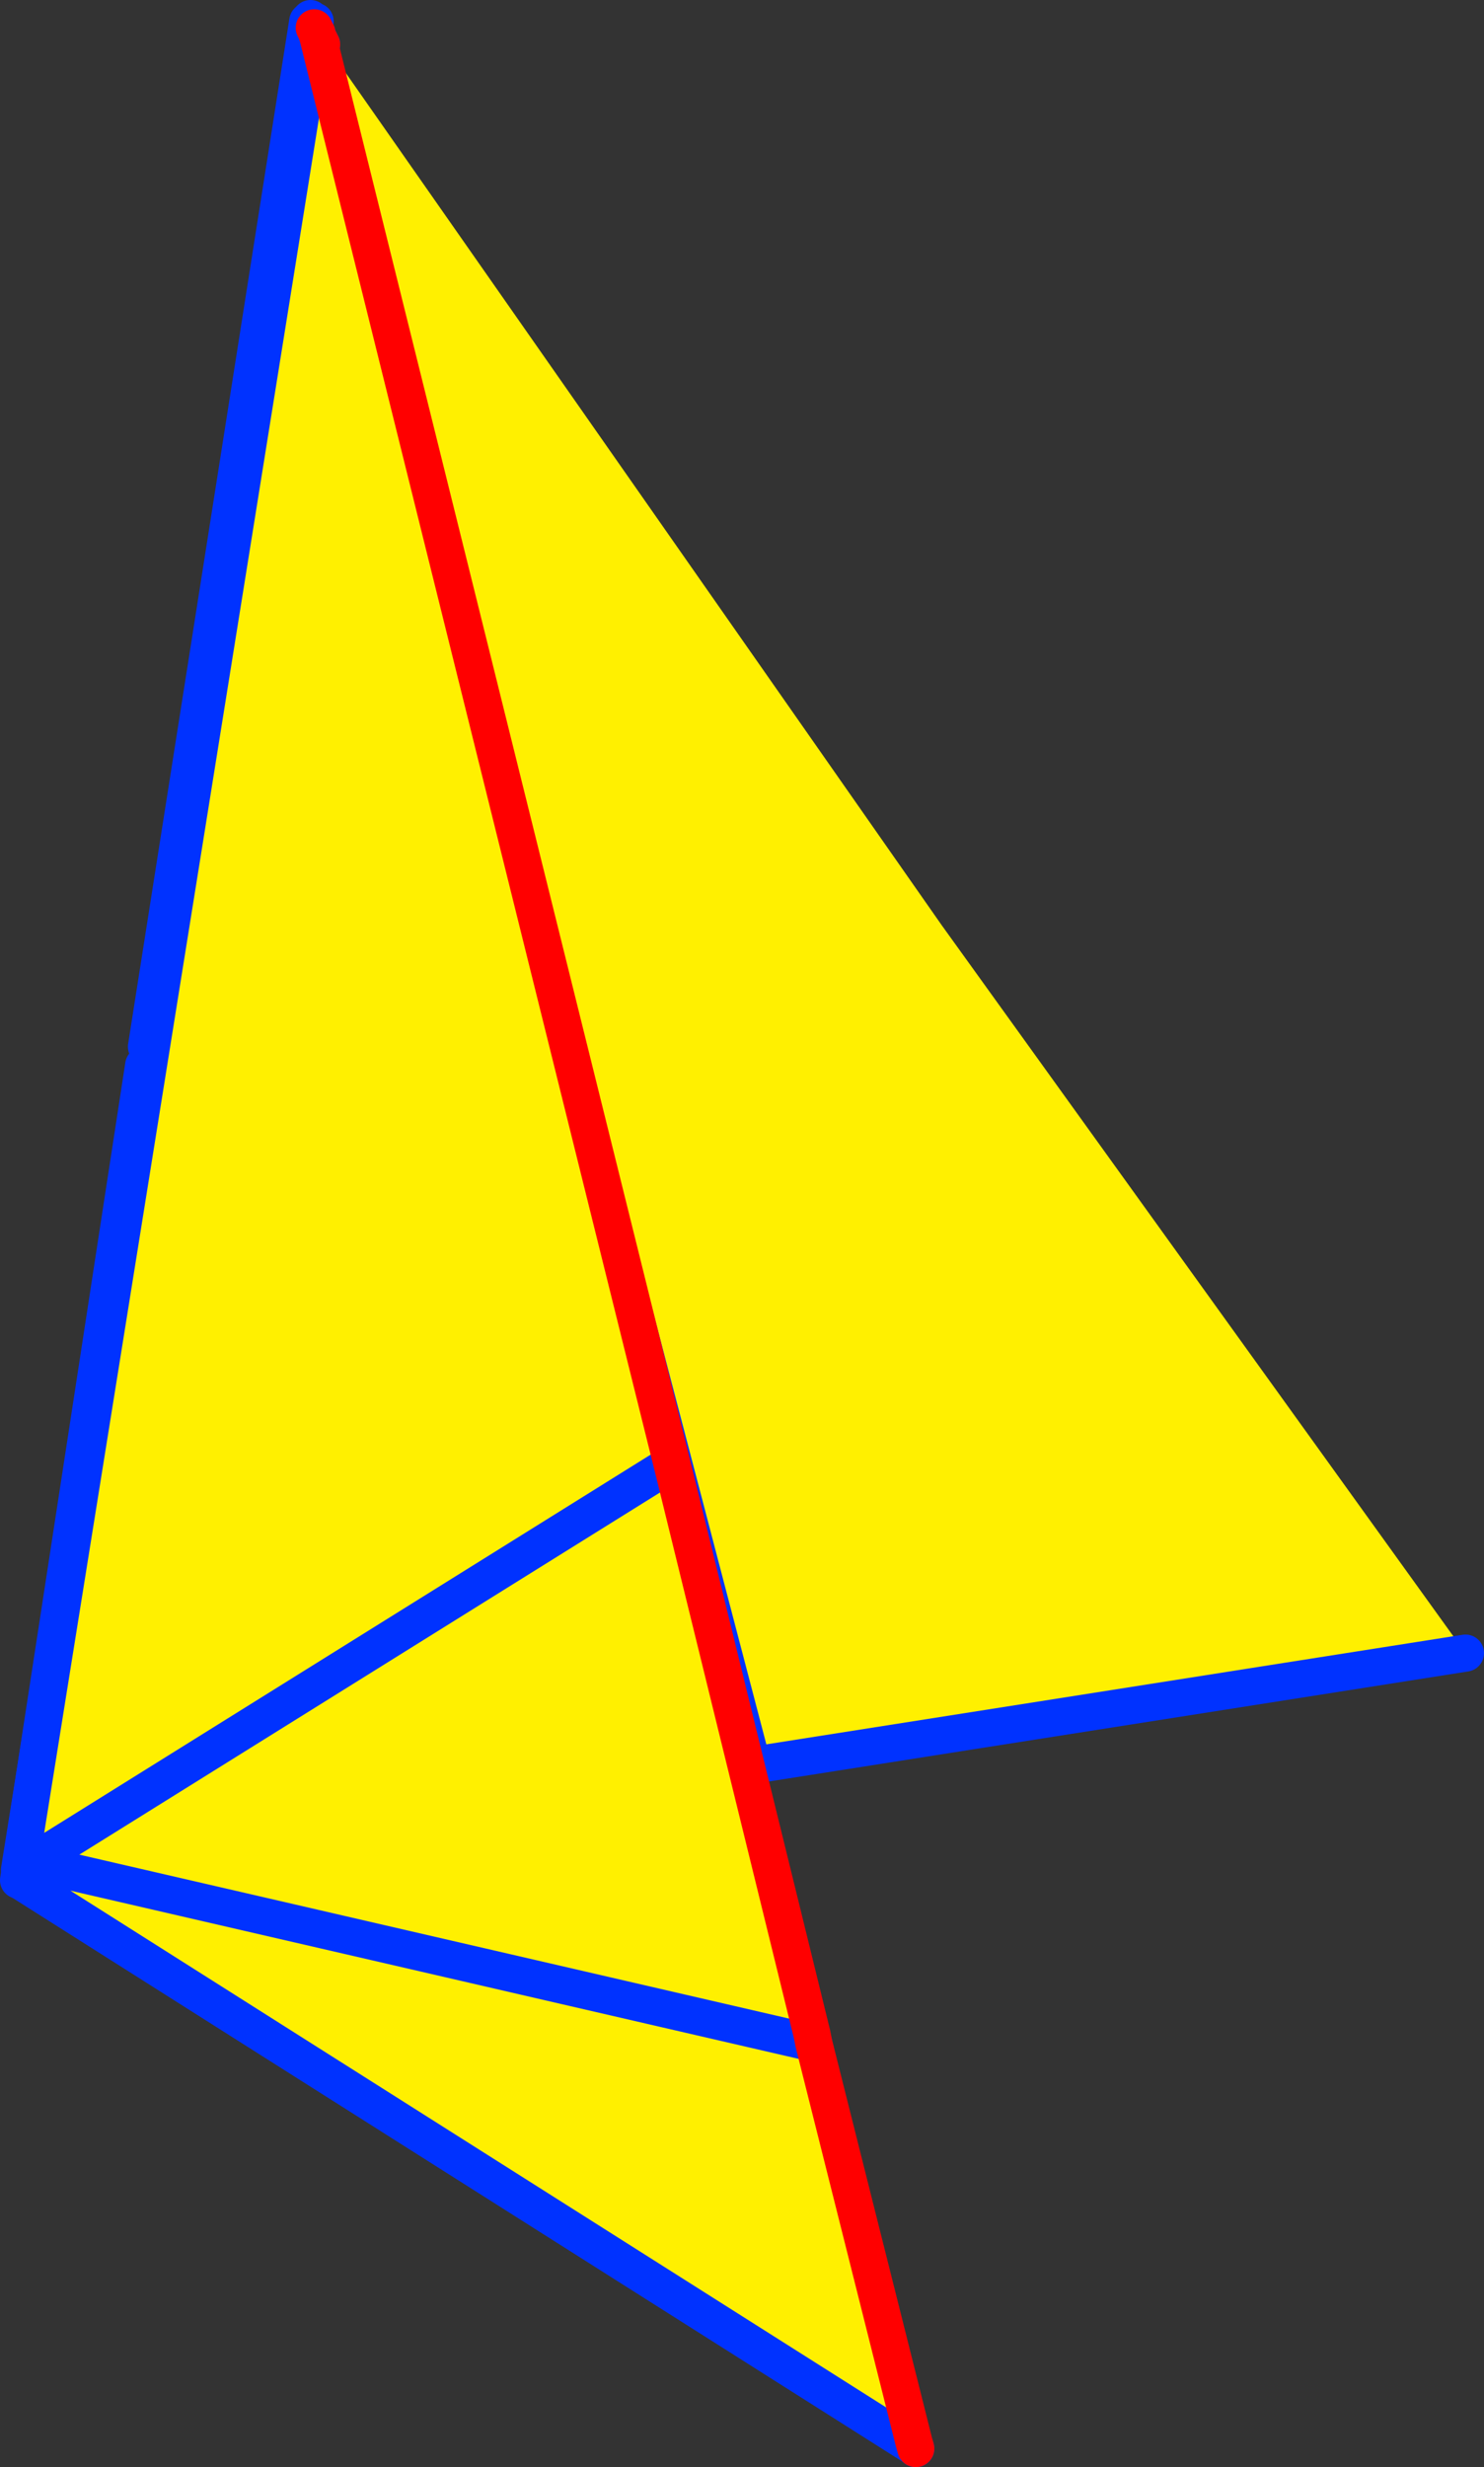
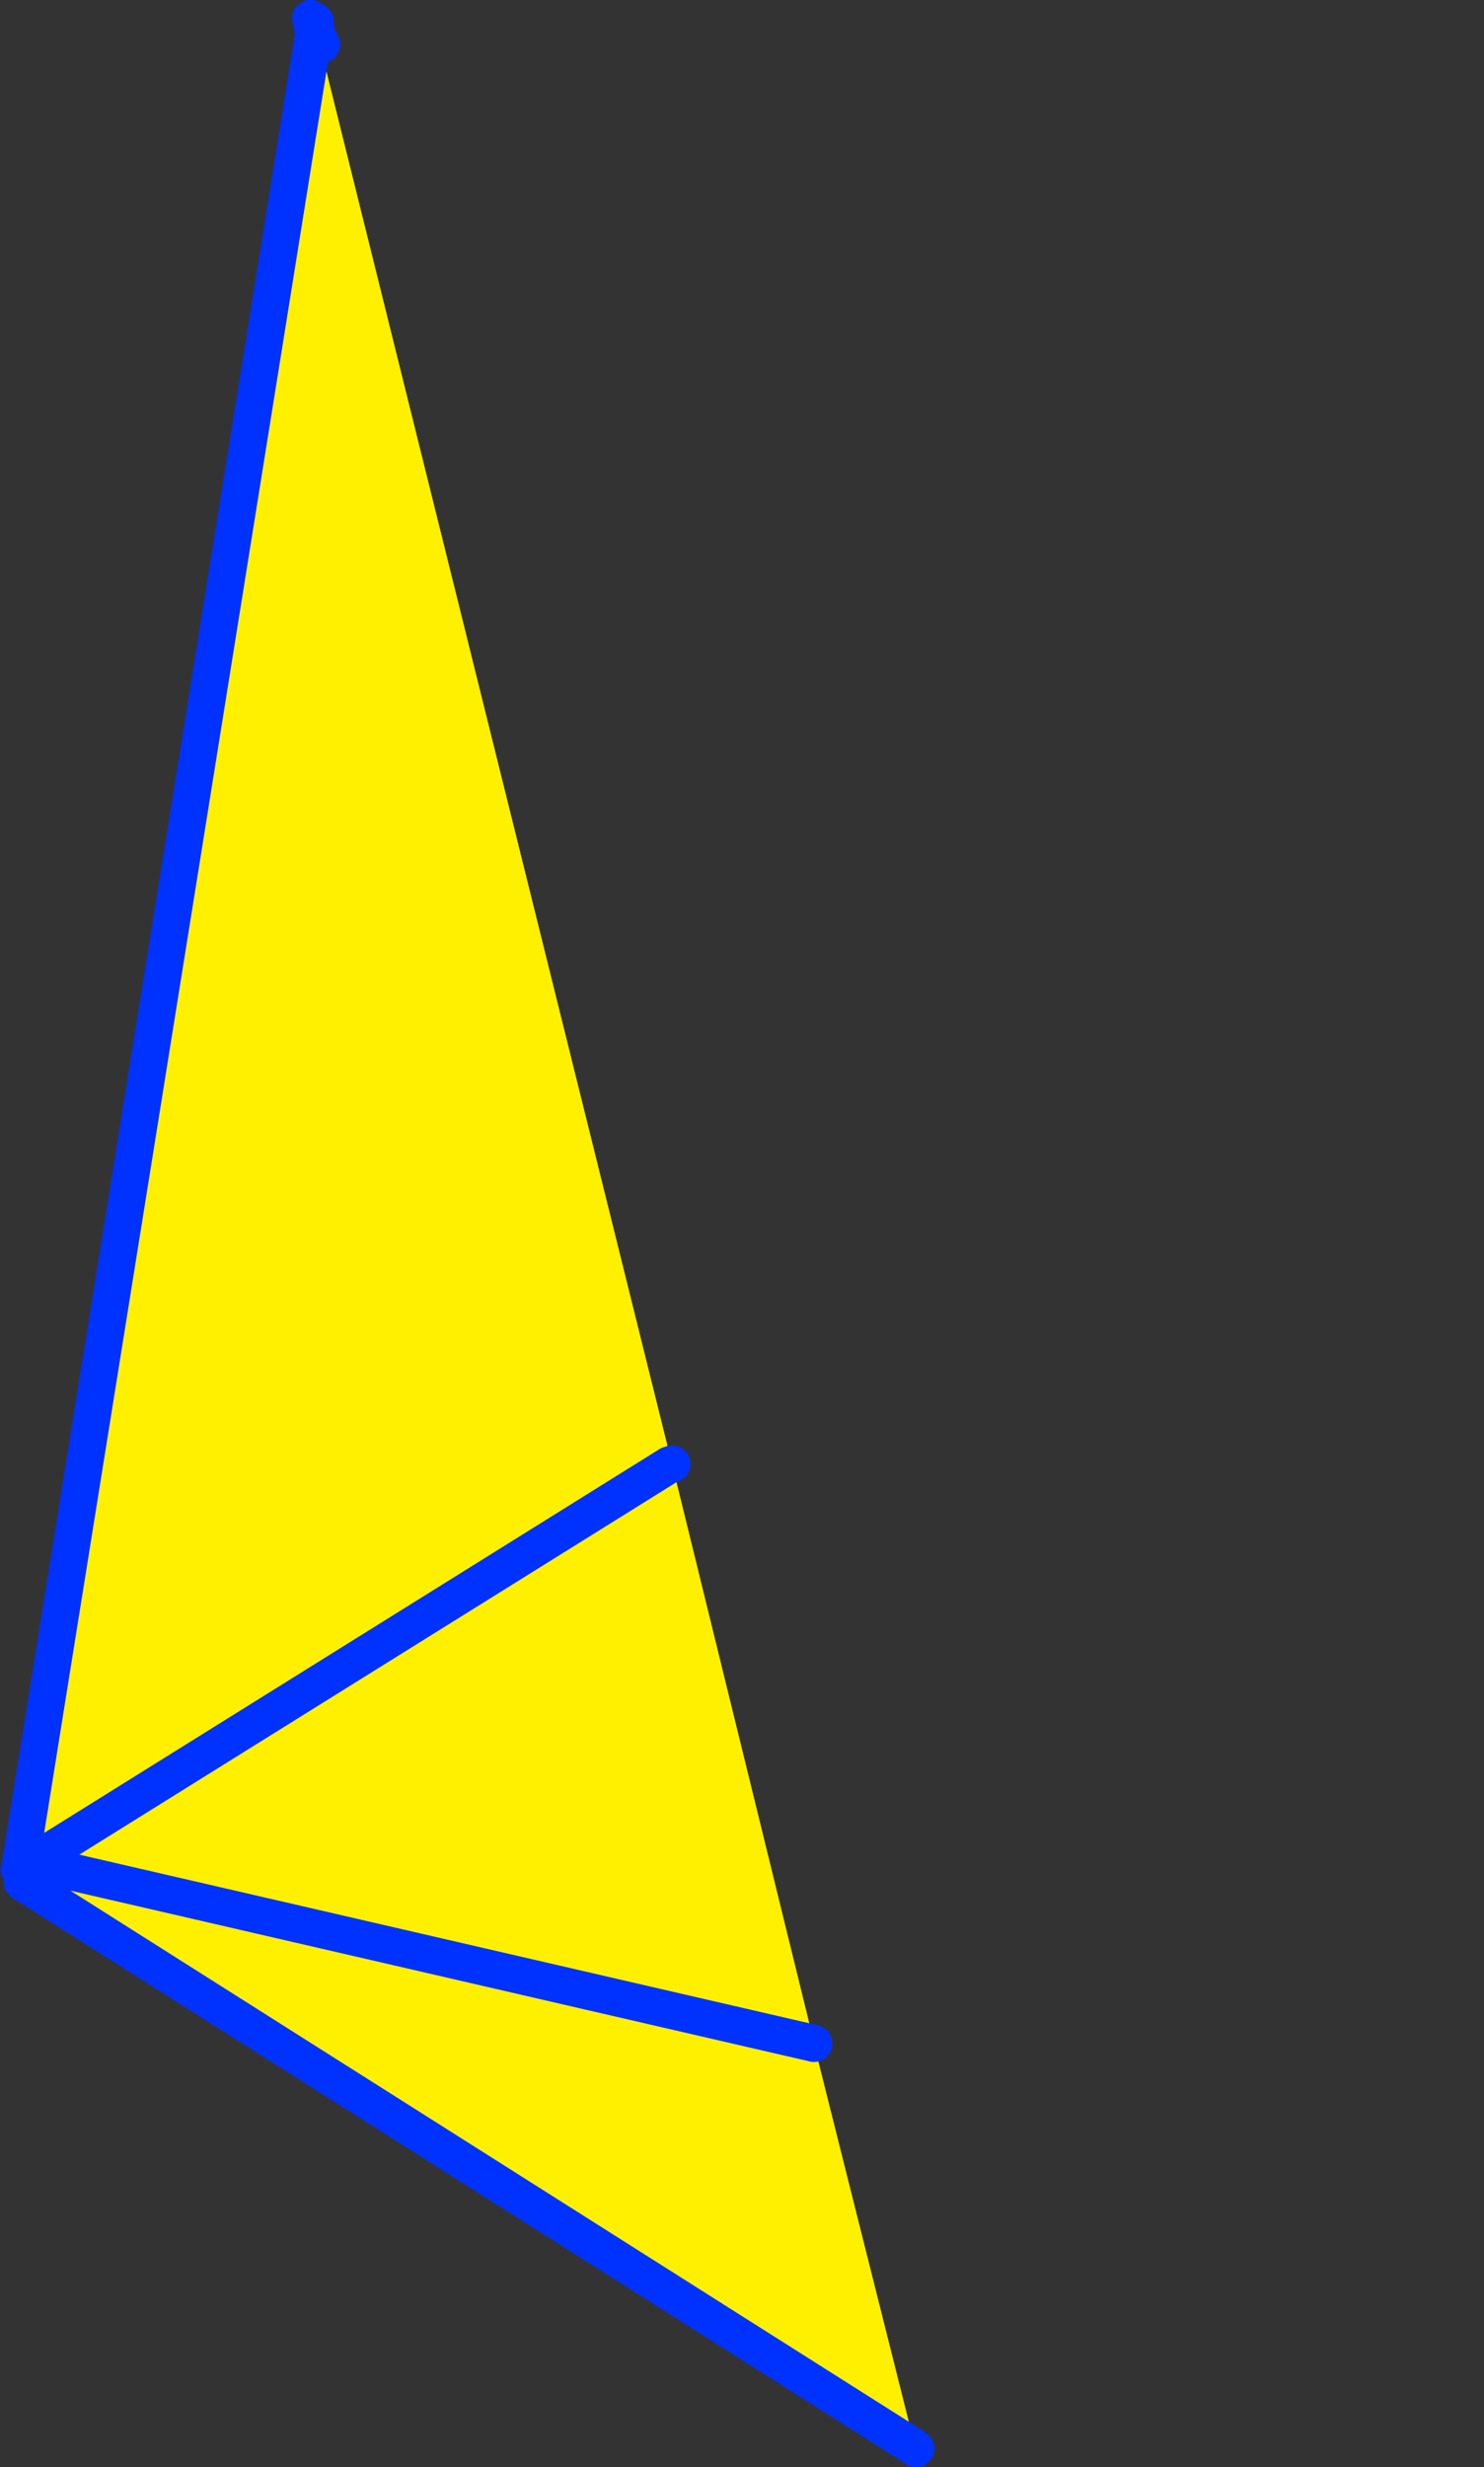
<svg xmlns="http://www.w3.org/2000/svg" height="133.05px" width="80.05px">
  <rect width="100%" height="100%" fill="#333333" stroke="none" />
  <g transform="matrix(1.0, 0.0, 0.0, 1.0, -312.55, -152.0)">
-     <path d="M329.15 153.15 L329.1 153.0 329.05 152.85 329.15 153.0 363.35 201.9 391.6 241.15 353.15 247.2 342.15 205.2 329.15 153.15 342.15 205.2 353.15 247.2 313.55 253.4 320.3 209.45 320.45 208.45 329.15 153.15 M391.6 241.15 L392.3 241.05 392.2 241.95 391.6 241.15" fill="#fff000" fill-rule="evenodd" stroke="none" />
-     <path d="M329.15 153.15 L342.15 205.2 353.15 247.2 391.6 241.15 M320.3 209.45 L313.55 253.4 353.15 247.2 M320.45 208.45 L329.15 153.15 Z" fill="none" stroke="#0032ff" stroke-linecap="round" stroke-linejoin="round" stroke-width="2.0" />
    <path d="M329.5 153.65 L329.65 153.8 329.65 153.85 329.7 154.0 348.8 230.95 348.7 231.0 348.65 231.0 348.9 231.35 356.35 261.7 356.25 262.15 356.45 262.2 361.85 283.7 361.75 283.9 313.75 253.5 314.25 252.45 313.6 252.85 329.5 153.65 M356.25 262.15 L314.25 252.45 348.65 231.0 314.25 252.45 356.25 262.15" fill="#fff000" fill-rule="evenodd" stroke="none" />
    <path d="M329.5 153.5 L329.5 153.55 329.65 153.8 329.65 153.85 329.7 154.0 329.9 154.4 M329.5 153.5 L329.55 153.15 329.45 153.4 329.5 153.55 329.5 153.65 329.65 153.8 M361.95 284.05 L361.75 283.9 313.75 253.5 M313.6 252.85 L329.5 153.65 329.4 153.5 329.45 153.4 329.4 153.3 329.3 153.0 329.4 153.2 329.4 153.3 M348.65 231.0 L348.7 231.0 348.8 230.95 M356.25 262.15 L356.45 262.2 M314.25 252.45 L348.65 231.0 M314.25 252.45 L356.25 262.15" fill="none" stroke="#0032ff" stroke-linecap="round" stroke-linejoin="round" stroke-width="2.0" />
-     <path d="M329.65 153.8 L329.5 153.5 M329.65 153.85 L329.7 154.0 329.9 154.4 M329.7 154.0 L348.8 230.95 348.9 231.35 356.35 261.7 356.45 262.2 361.85 283.7 361.95 284.05" fill="none" stroke="#ff0000" stroke-linecap="round" stroke-linejoin="round" stroke-width="2.0" />
  </g>
</svg>